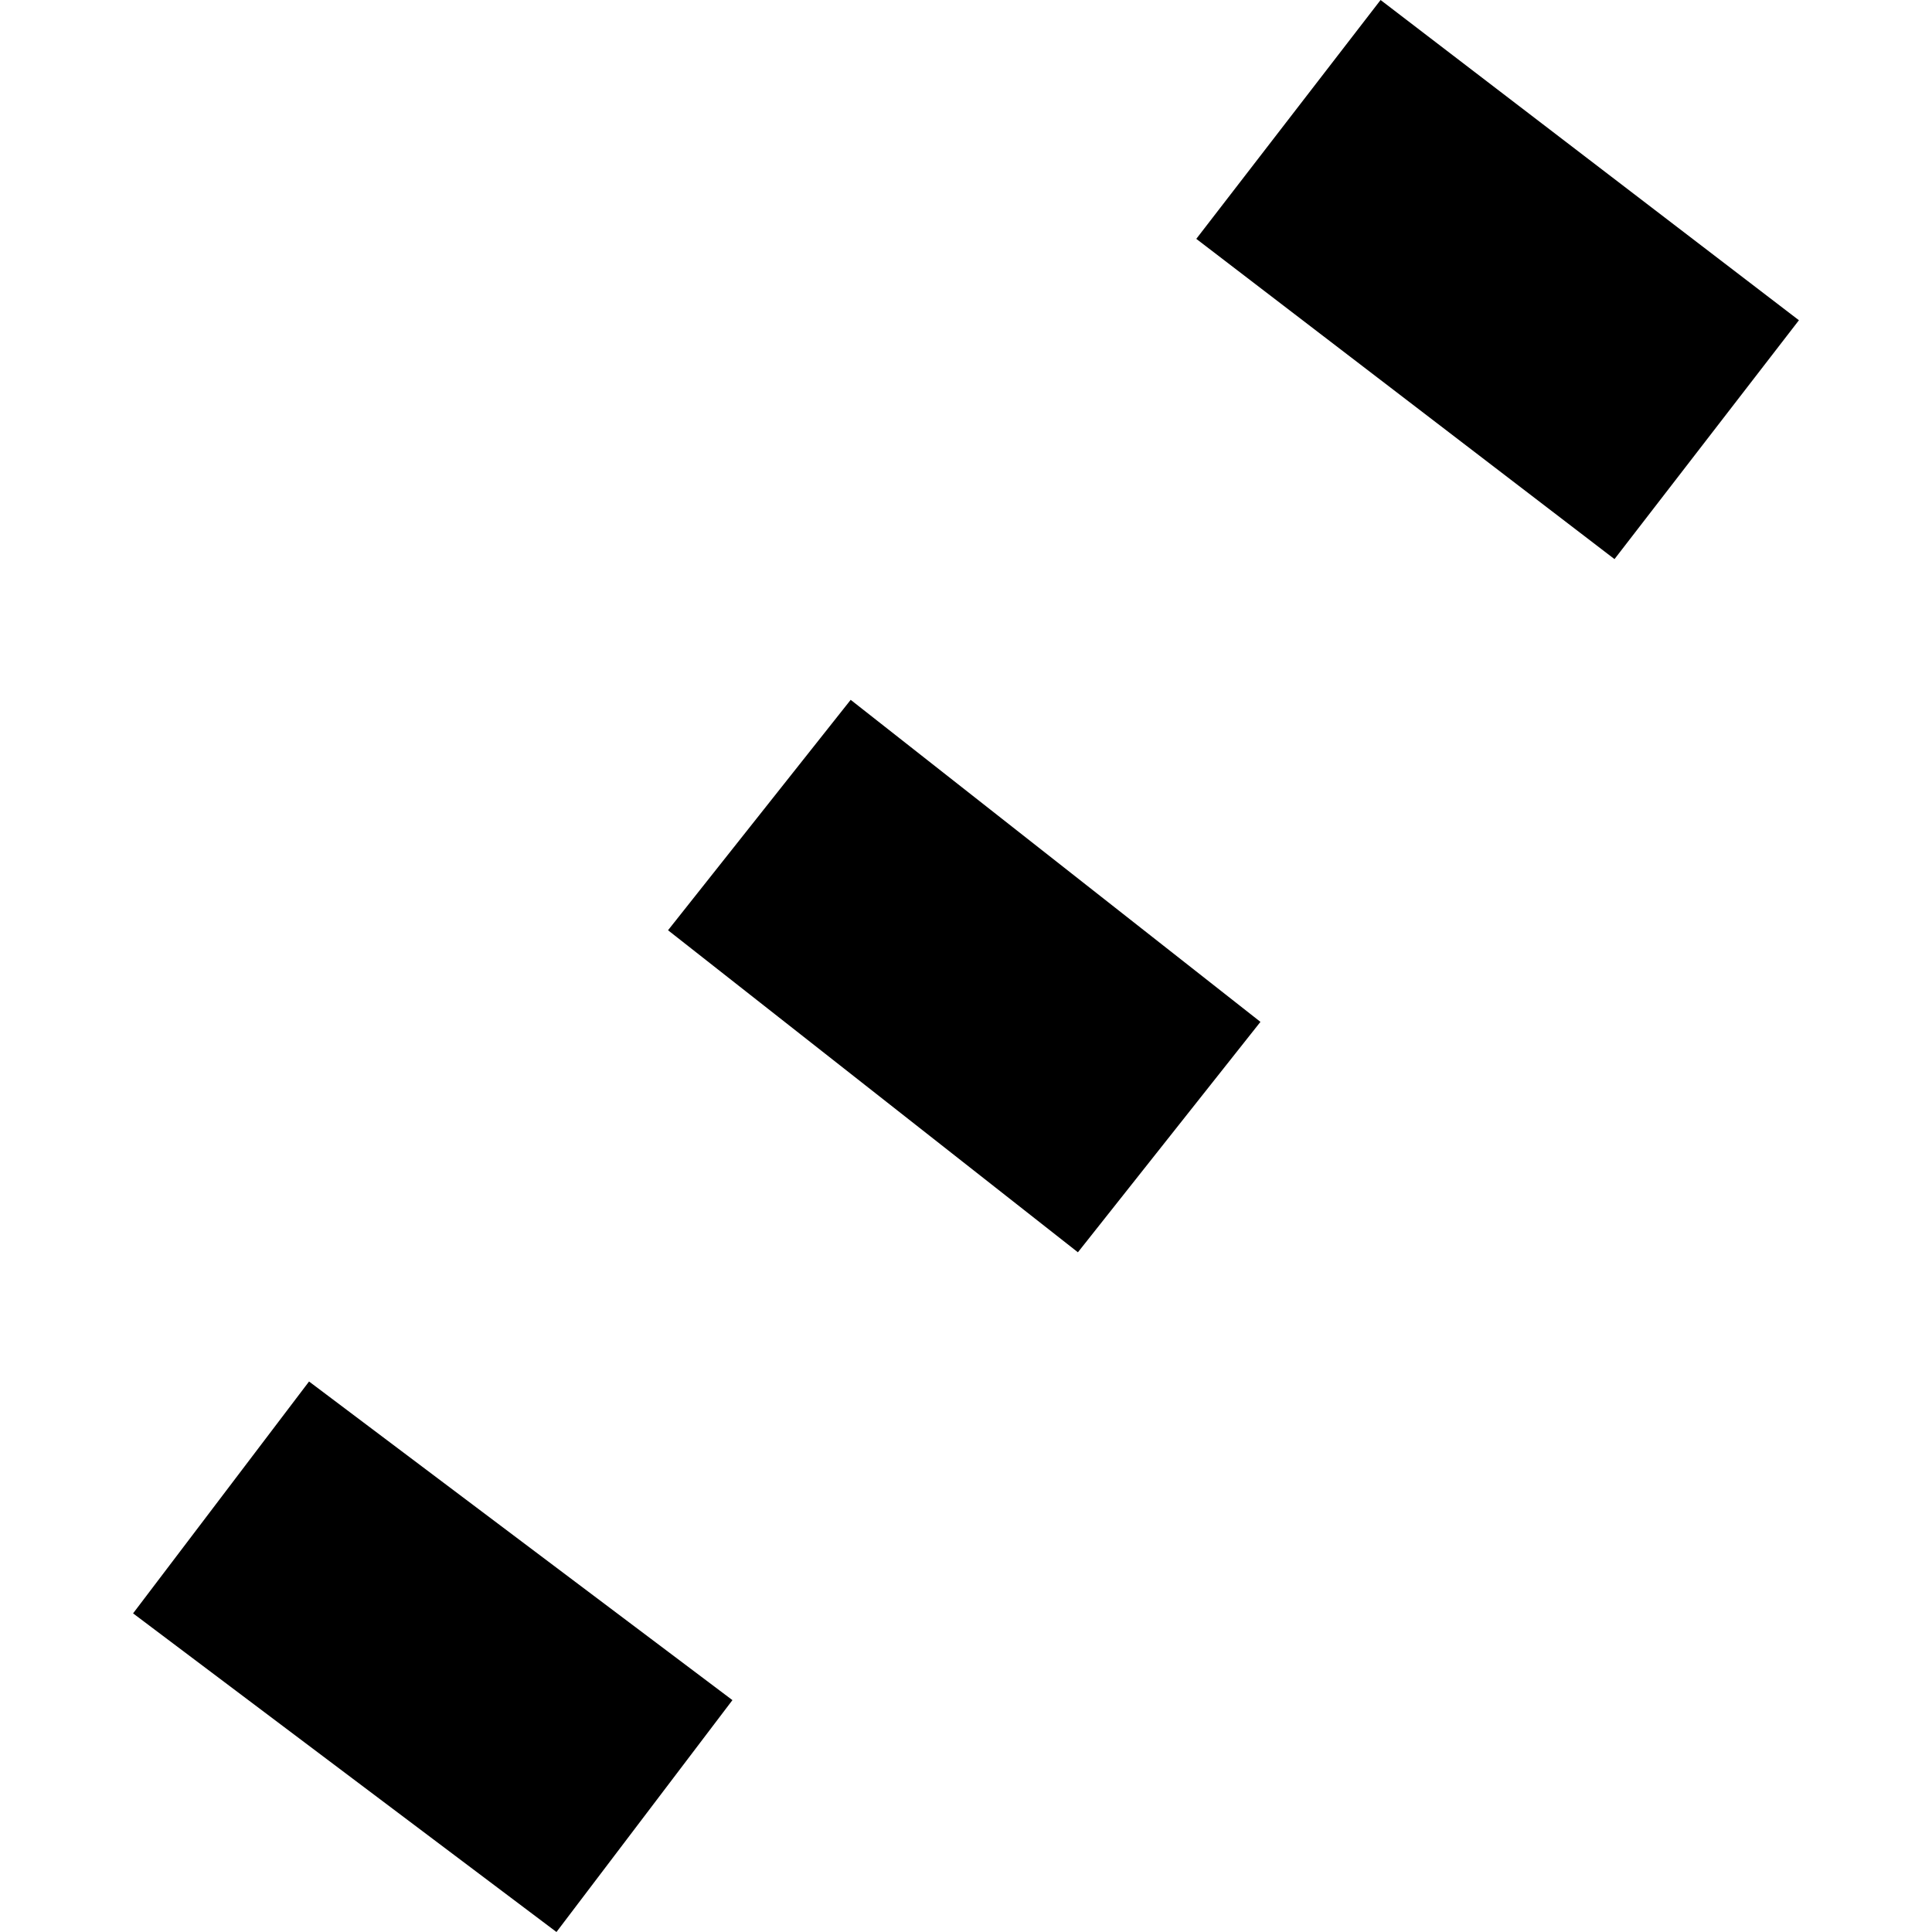
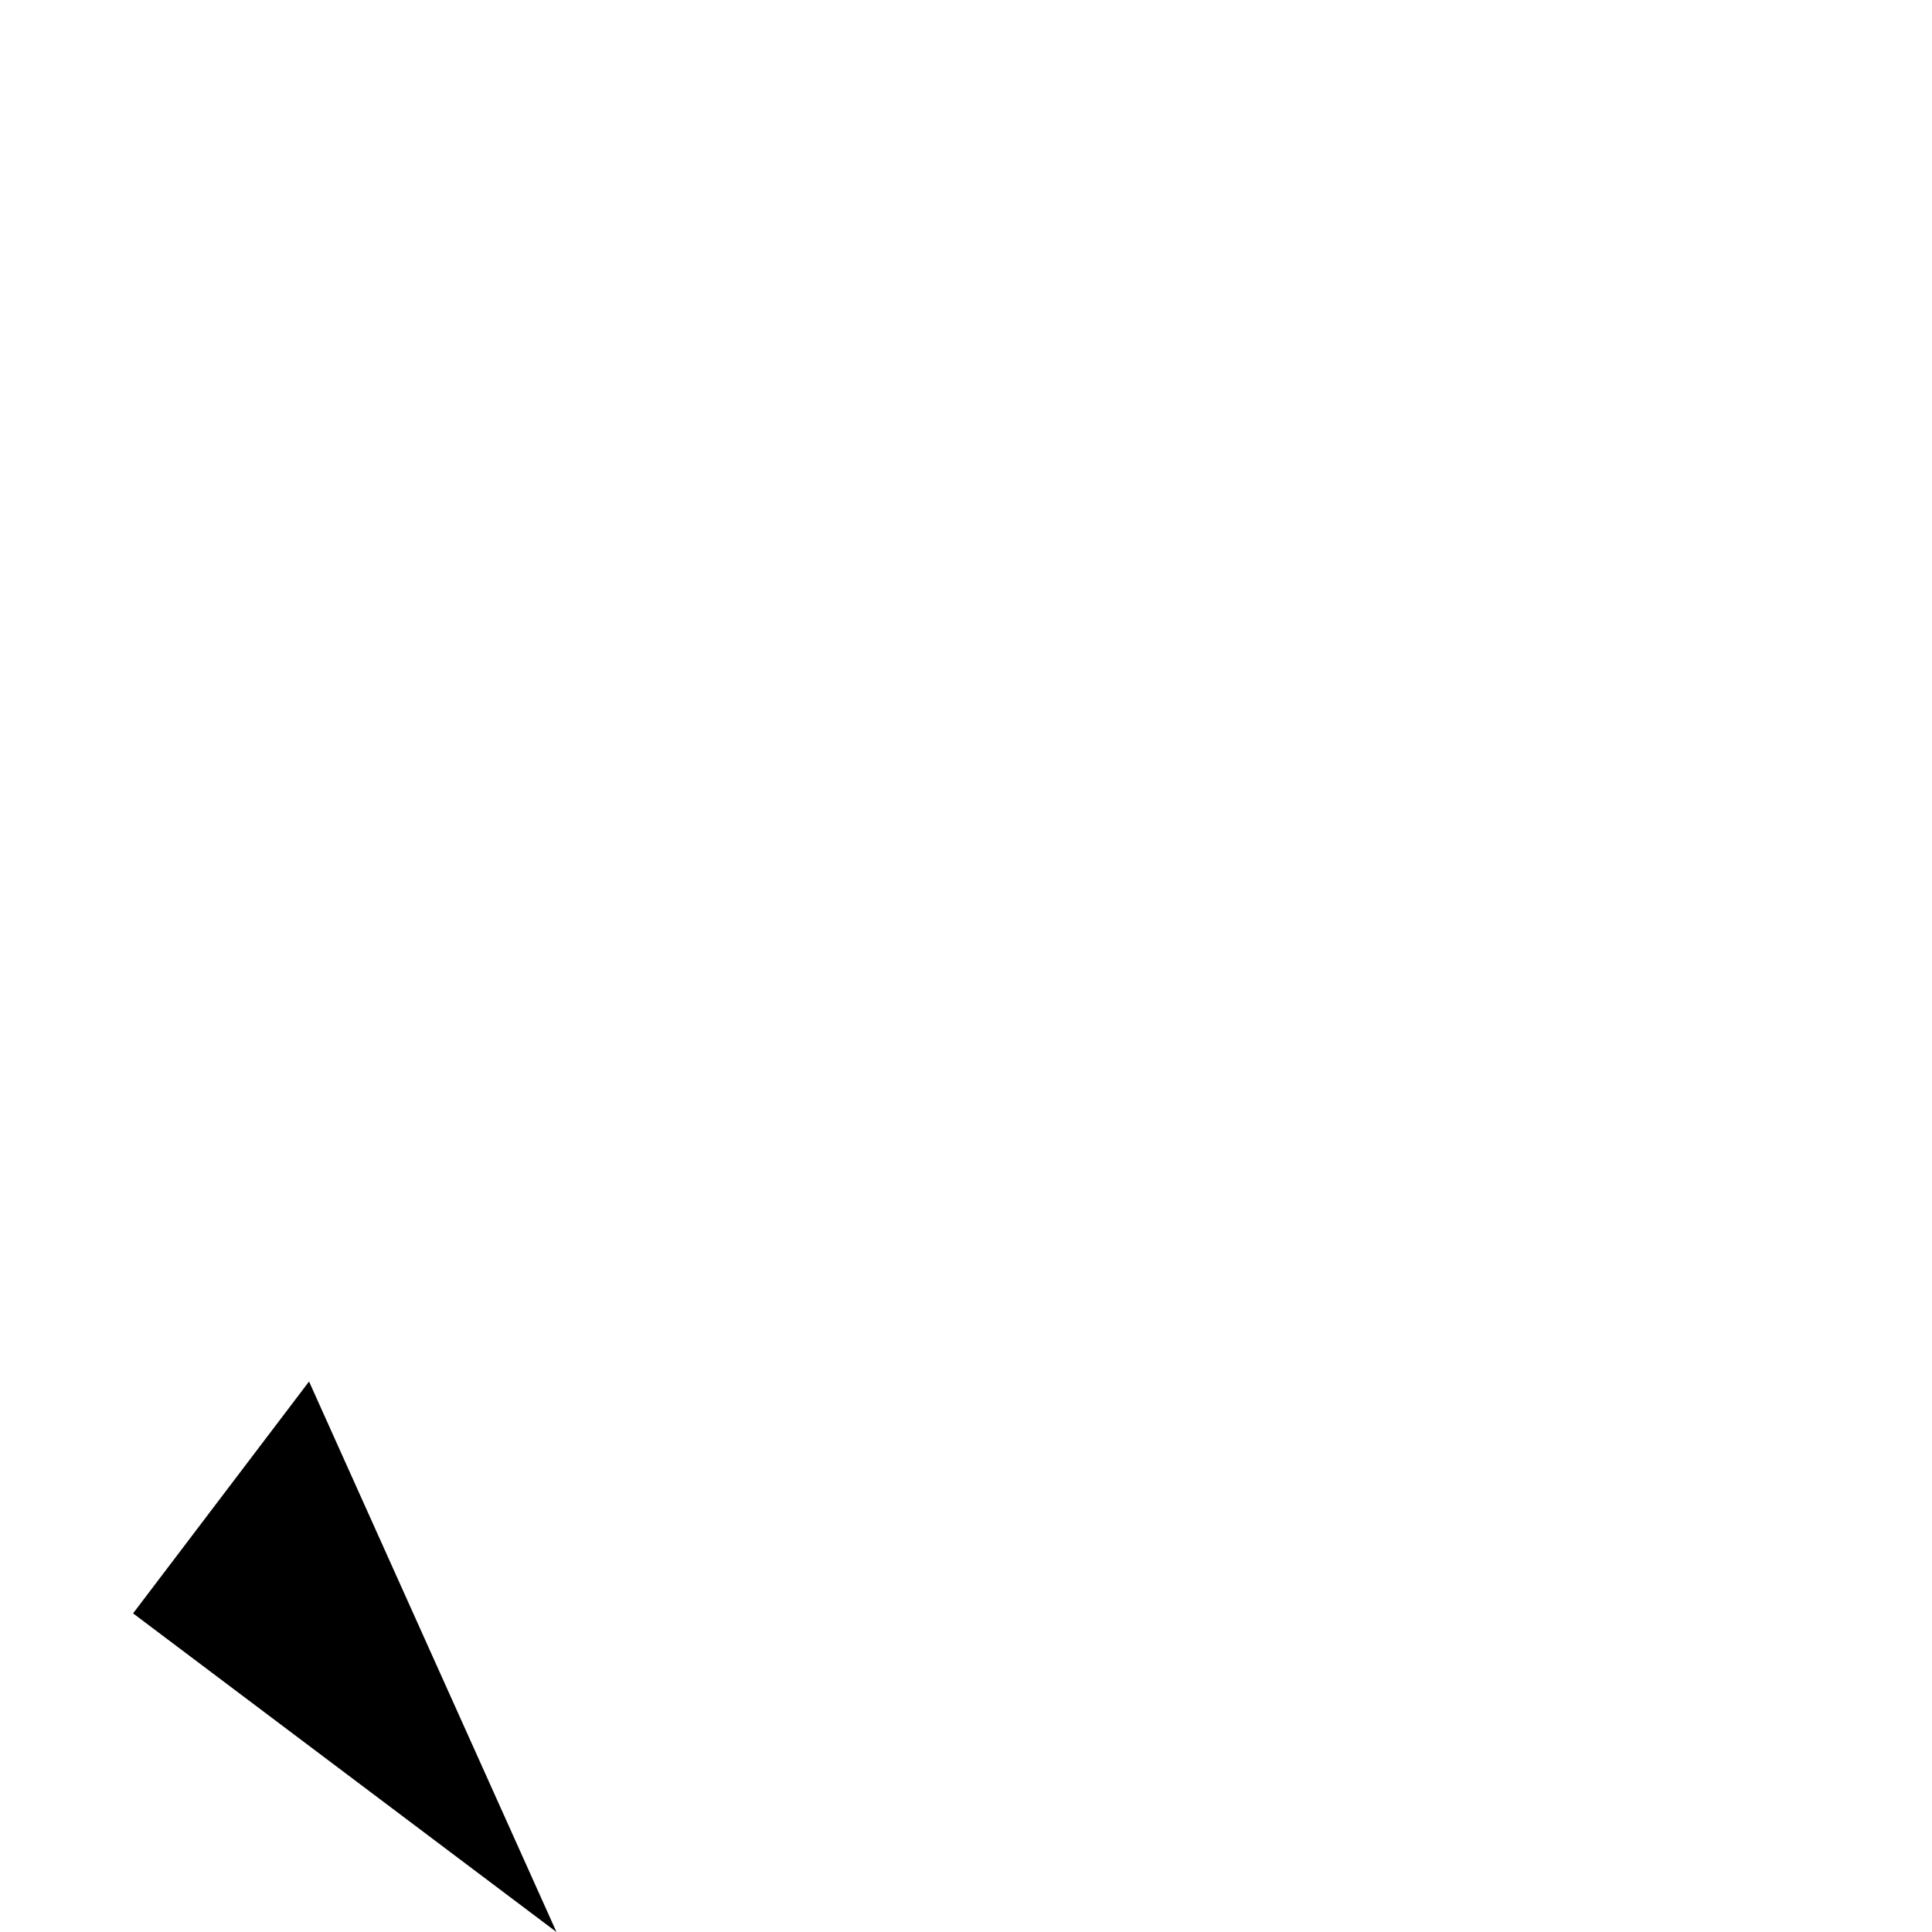
<svg xmlns="http://www.w3.org/2000/svg" height="288pt" version="1.1" viewBox="0 0 288 288" width="288pt">
  <defs>
    <style type="text/css">
*{stroke-linecap:butt;stroke-linejoin:round;}
  </style>
  </defs>
  <g id="figure_1">
    <g id="patch_1">
      <path d="M 0 288  L 288 288  L 288 0  L 0 0  z " style="fill:none;opacity:0;" />
    </g>
    <g id="axes_1">
      <g id="PatchCollection_1">
-         <path clip-path="url(#p46248672be)" d="M 99.583 138.671  L 126.81 104.324  L 187.892 152.33  L 160.683 186.677  L 99.583 138.671  " />
-         <path clip-path="url(#p46248672be)" d="M 19.838 240.502  L 46.069 205.938  L 109.183 253.435  L 82.952 288  L 19.838 240.502  " />
-         <path clip-path="url(#p46248672be)" d="M 178.329 35.606  L 205.801 0  L 268.162 47.739  L 240.671 83.345  L 178.329 35.606  " />
+         <path clip-path="url(#p46248672be)" d="M 19.838 240.502  L 46.069 205.938  L 82.952 288  L 19.838 240.502  " />
      </g>
    </g>
  </g>
  <defs>
    <clipPath id="p46248672be">
      <rect height="288" width="248.323" x="19.838" y="0" />
    </clipPath>
  </defs>
</svg>